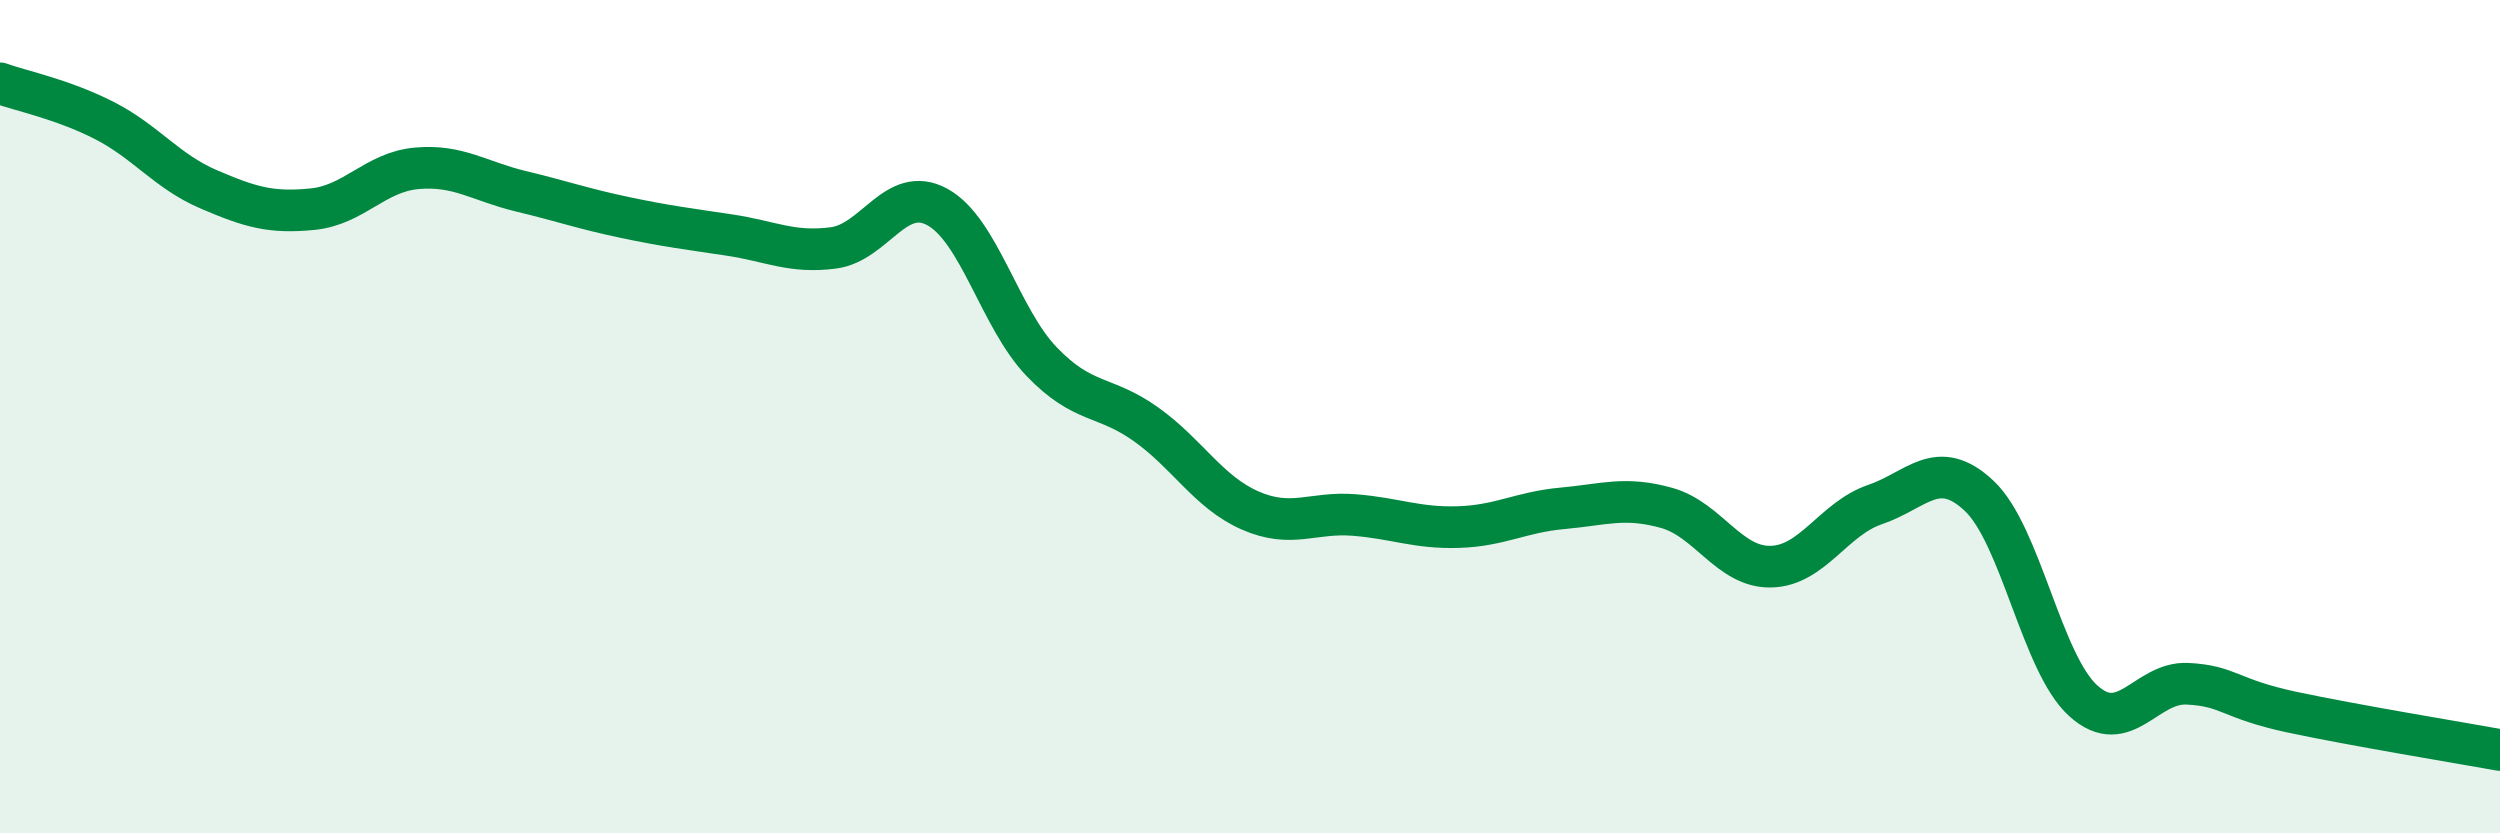
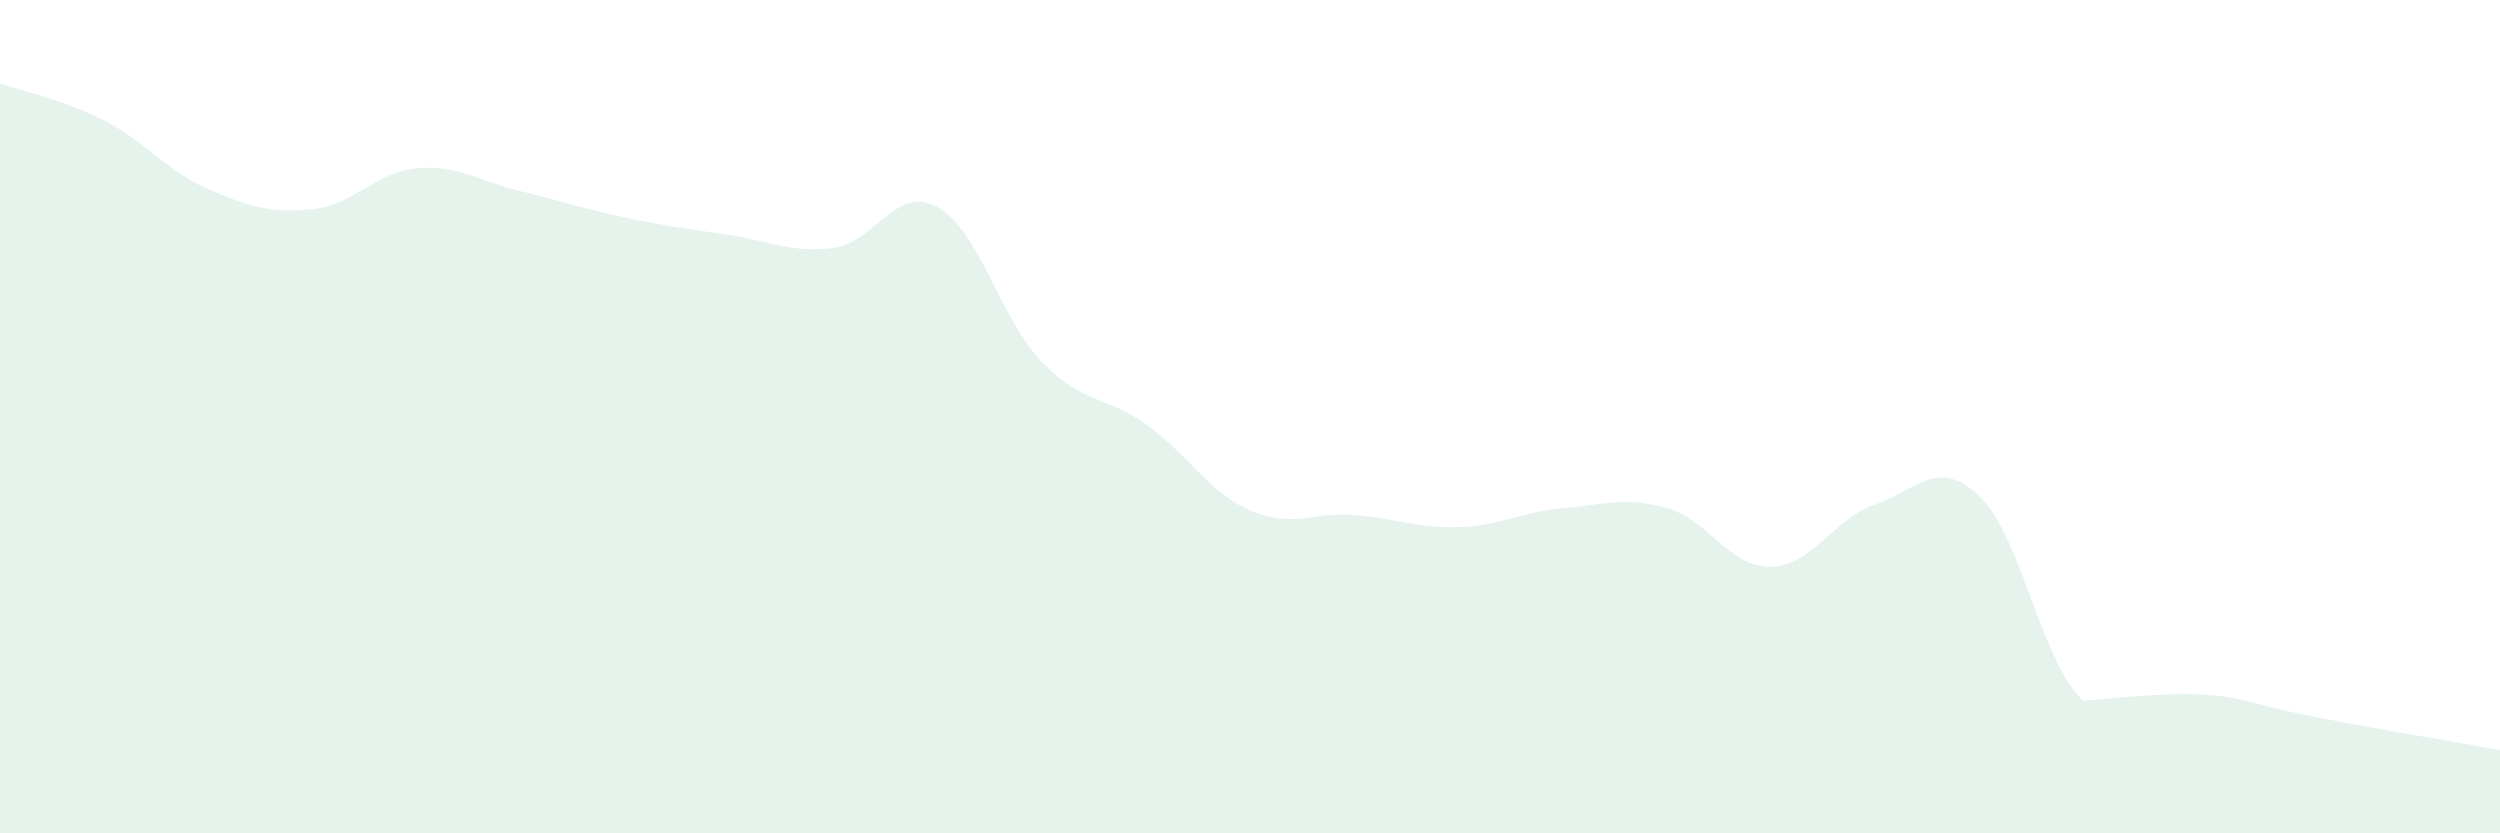
<svg xmlns="http://www.w3.org/2000/svg" width="60" height="20" viewBox="0 0 60 20">
-   <path d="M 0,2 C 0.5,2.18 1.5,2.38 2.5,2.89 C 3.5,3.4 4,4.11 5,4.54 C 6,4.97 6.5,5.12 7.5,5.02 C 8.5,4.92 9,4.13 10,4.04 C 11,3.95 11.5,4.35 12.5,4.59 C 13.5,4.83 14,5.01 15,5.22 C 16,5.43 16.5,5.49 17.5,5.64 C 18.5,5.79 19,6.08 20,5.95 C 21,5.82 21.5,4.42 22.5,4.97 C 23.5,5.52 24,7.64 25,8.68 C 26,9.72 26.5,9.47 27.5,10.18 C 28.5,10.89 29,11.81 30,12.25 C 31,12.69 31.5,12.28 32.5,12.36 C 33.5,12.44 34,12.68 35,12.65 C 36,12.62 36.5,12.29 37.5,12.2 C 38.5,12.11 39,11.91 40,12.19 C 41,12.47 41.5,13.62 42.5,13.6 C 43.5,13.58 44,12.45 45,12.11 C 46,11.77 46.5,10.96 47.5,11.9 C 48.5,12.84 49,15.92 50,16.82 C 51,17.72 51.5,16.36 52.5,16.41 C 53.5,16.46 53.5,16.77 55,17.09 C 56.5,17.41 59,17.82 60,18L60 20L0 20Z" fill="#008740" opacity="0.1" stroke-linecap="round" stroke-linejoin="round" />
-   <path d="M 0,2 C 0.5,2.18 1.5,2.38 2.5,2.89 C 3.5,3.4 4,4.11 5,4.54 C 6,4.97 6.5,5.12 7.5,5.02 C 8.5,4.92 9,4.13 10,4.04 C 11,3.95 11.5,4.35 12.5,4.59 C 13.5,4.83 14,5.01 15,5.22 C 16,5.43 16.5,5.49 17.5,5.64 C 18.5,5.79 19,6.08 20,5.95 C 21,5.82 21.5,4.42 22.5,4.97 C 23.5,5.52 24,7.64 25,8.68 C 26,9.72 26.5,9.47 27.5,10.18 C 28.5,10.89 29,11.81 30,12.25 C 31,12.69 31.5,12.28 32.5,12.36 C 33.5,12.44 34,12.68 35,12.65 C 36,12.62 36.5,12.29 37.5,12.2 C 38.5,12.11 39,11.91 40,12.19 C 41,12.47 41.5,13.62 42.5,13.6 C 43.5,13.58 44,12.45 45,12.11 C 46,11.77 46.5,10.96 47.5,11.9 C 48.5,12.84 49,15.92 50,16.82 C 51,17.72 51.5,16.36 52.5,16.41 C 53.5,16.46 53.5,16.77 55,17.09 C 56.5,17.41 59,17.82 60,18" stroke="#008740" stroke-width="1" fill="none" stroke-linecap="round" stroke-linejoin="round" />
+   <path d="M 0,2 C 0.5,2.18 1.5,2.38 2.5,2.89 C 3.5,3.4 4,4.11 5,4.54 C 6,4.97 6.5,5.12 7.5,5.02 C 8.5,4.92 9,4.13 10,4.04 C 11,3.95 11.5,4.35 12.5,4.59 C 13.5,4.83 14,5.01 15,5.22 C 16,5.43 16.5,5.49 17.5,5.64 C 18.5,5.79 19,6.08 20,5.95 C 21,5.82 21.5,4.42 22.5,4.97 C 23.5,5.52 24,7.64 25,8.68 C 26,9.72 26.5,9.47 27.5,10.18 C 28.5,10.89 29,11.81 30,12.25 C 31,12.69 31.5,12.28 32.5,12.36 C 33.5,12.44 34,12.68 35,12.65 C 36,12.62 36.5,12.29 37.5,12.2 C 38.5,12.11 39,11.91 40,12.19 C 41,12.47 41.5,13.62 42.5,13.6 C 43.5,13.58 44,12.45 45,12.11 C 46,11.77 46.5,10.96 47.5,11.9 C 48.5,12.84 49,15.92 50,16.82 C 53.5,16.46 53.5,16.77 55,17.09 C 56.5,17.41 59,17.82 60,18L60 20L0 20Z" fill="#008740" opacity="0.1" stroke-linecap="round" stroke-linejoin="round" />
</svg>